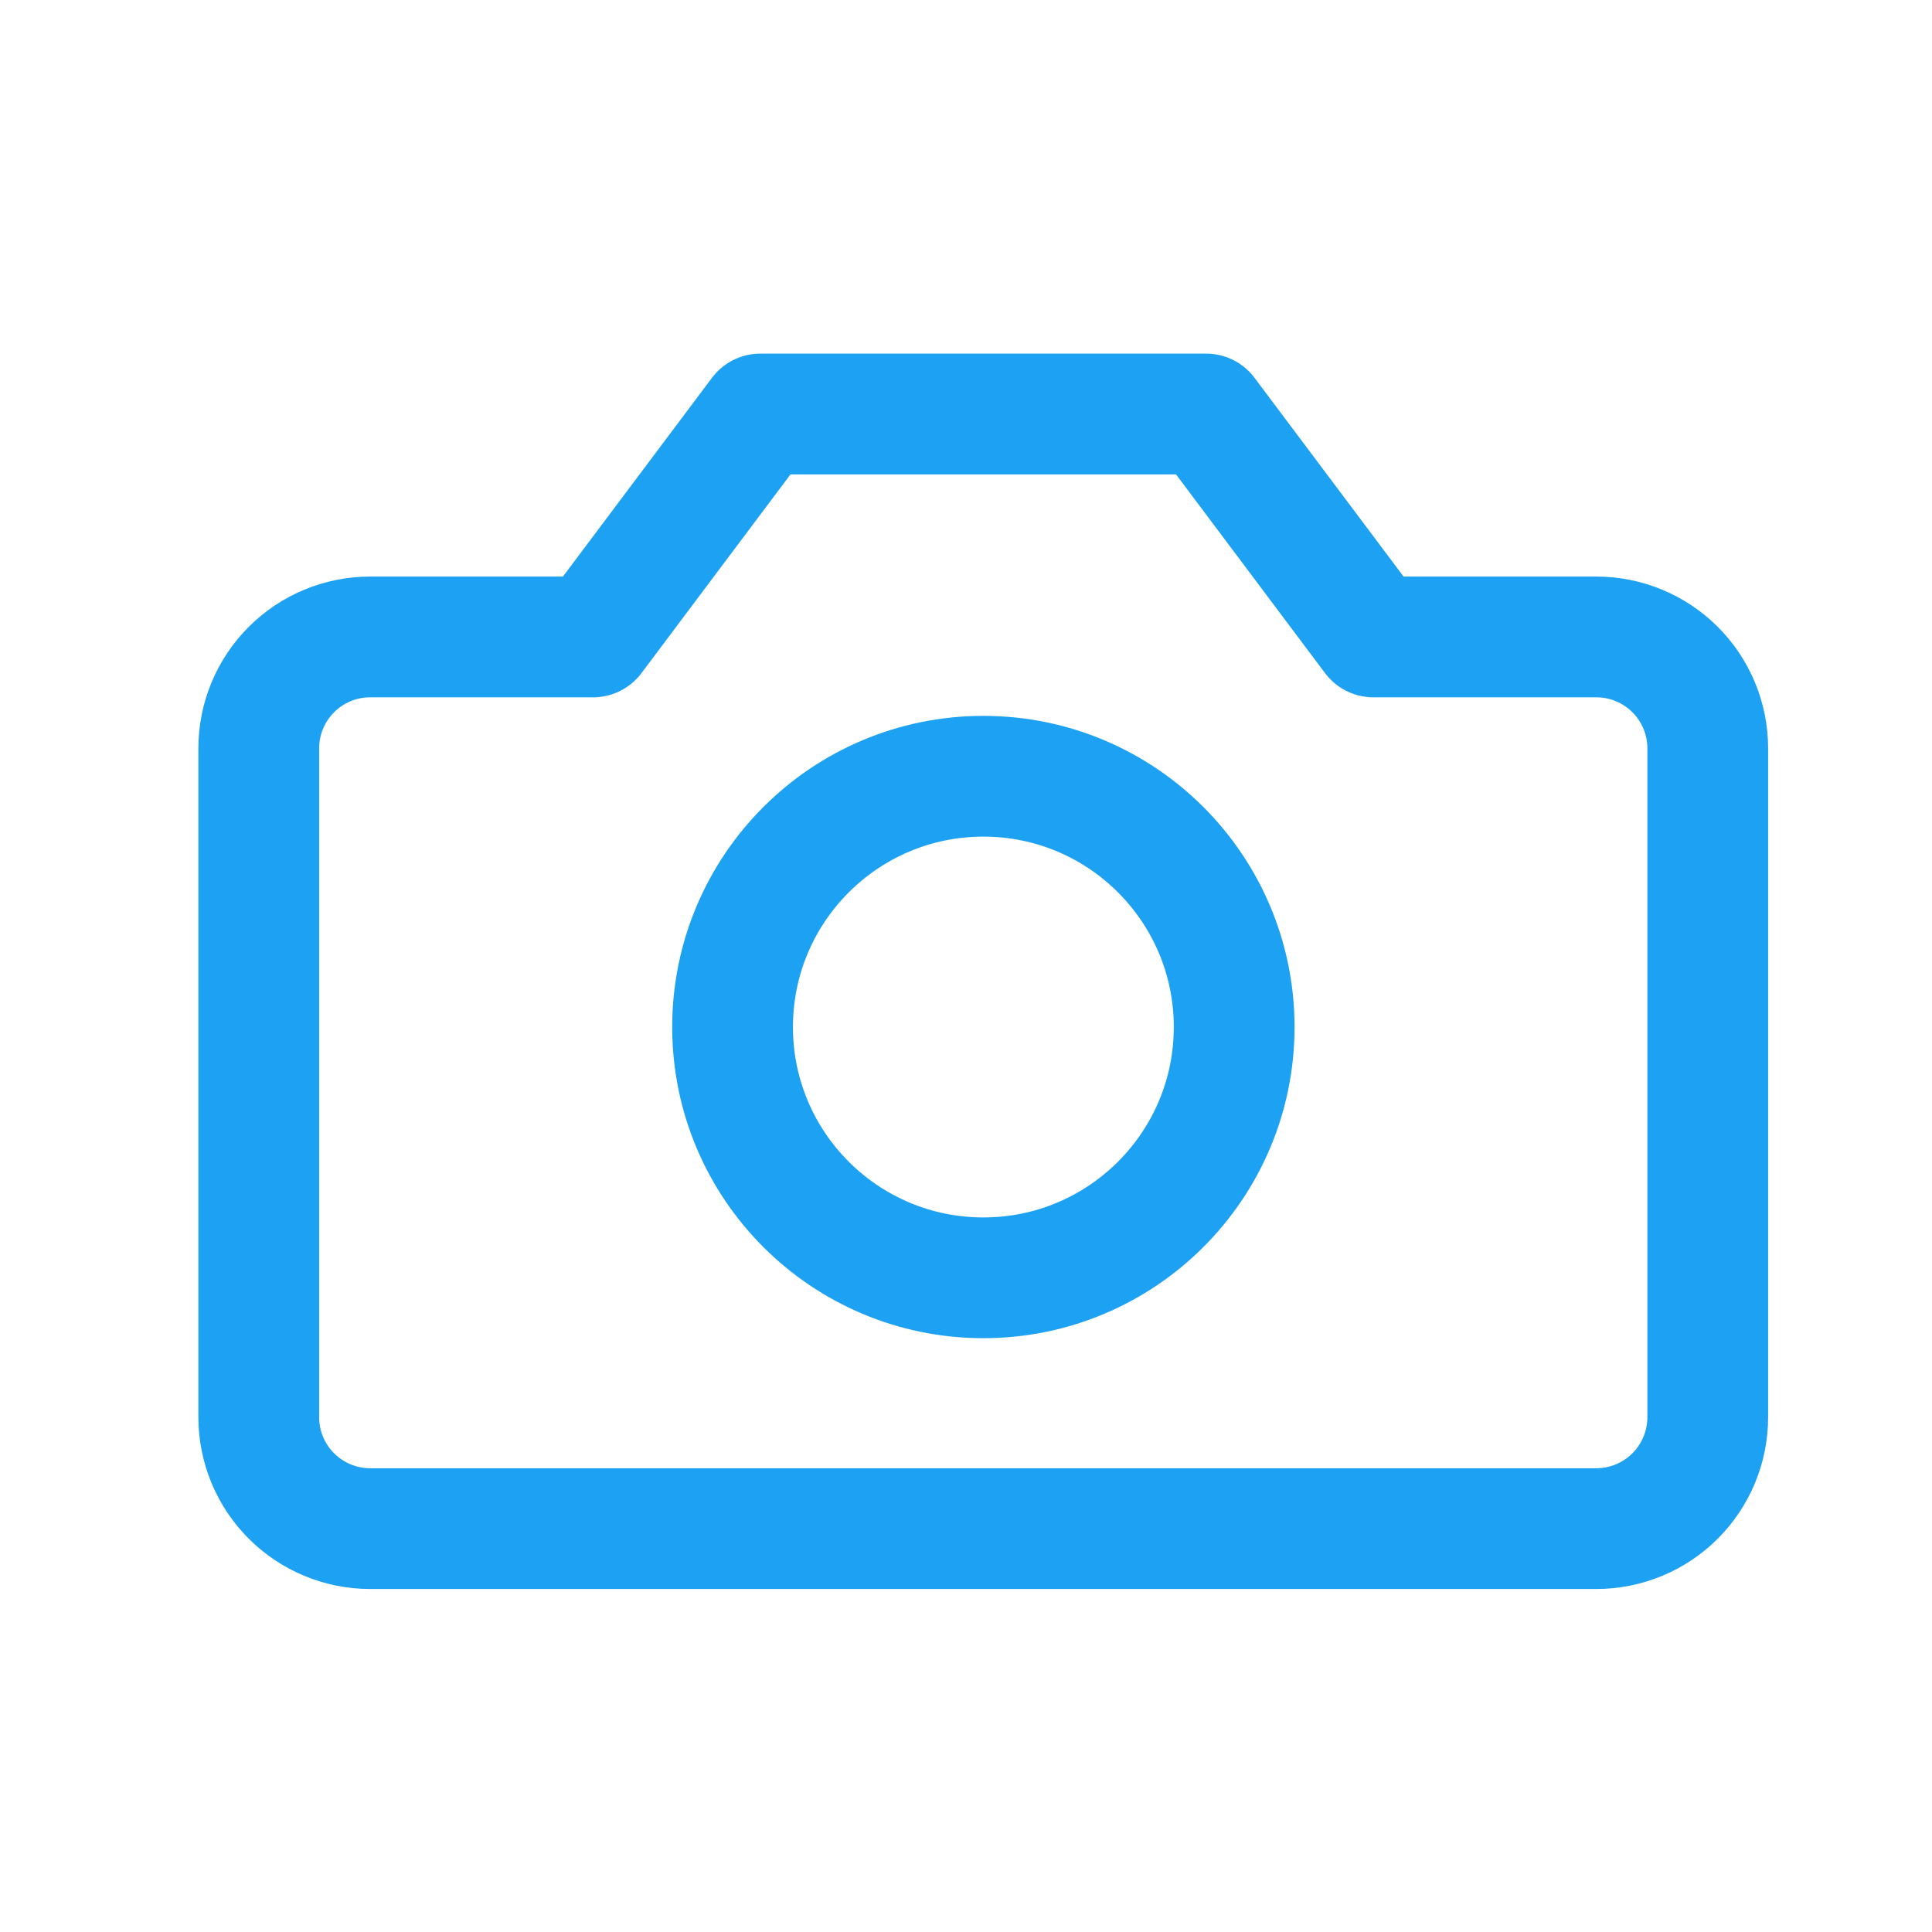
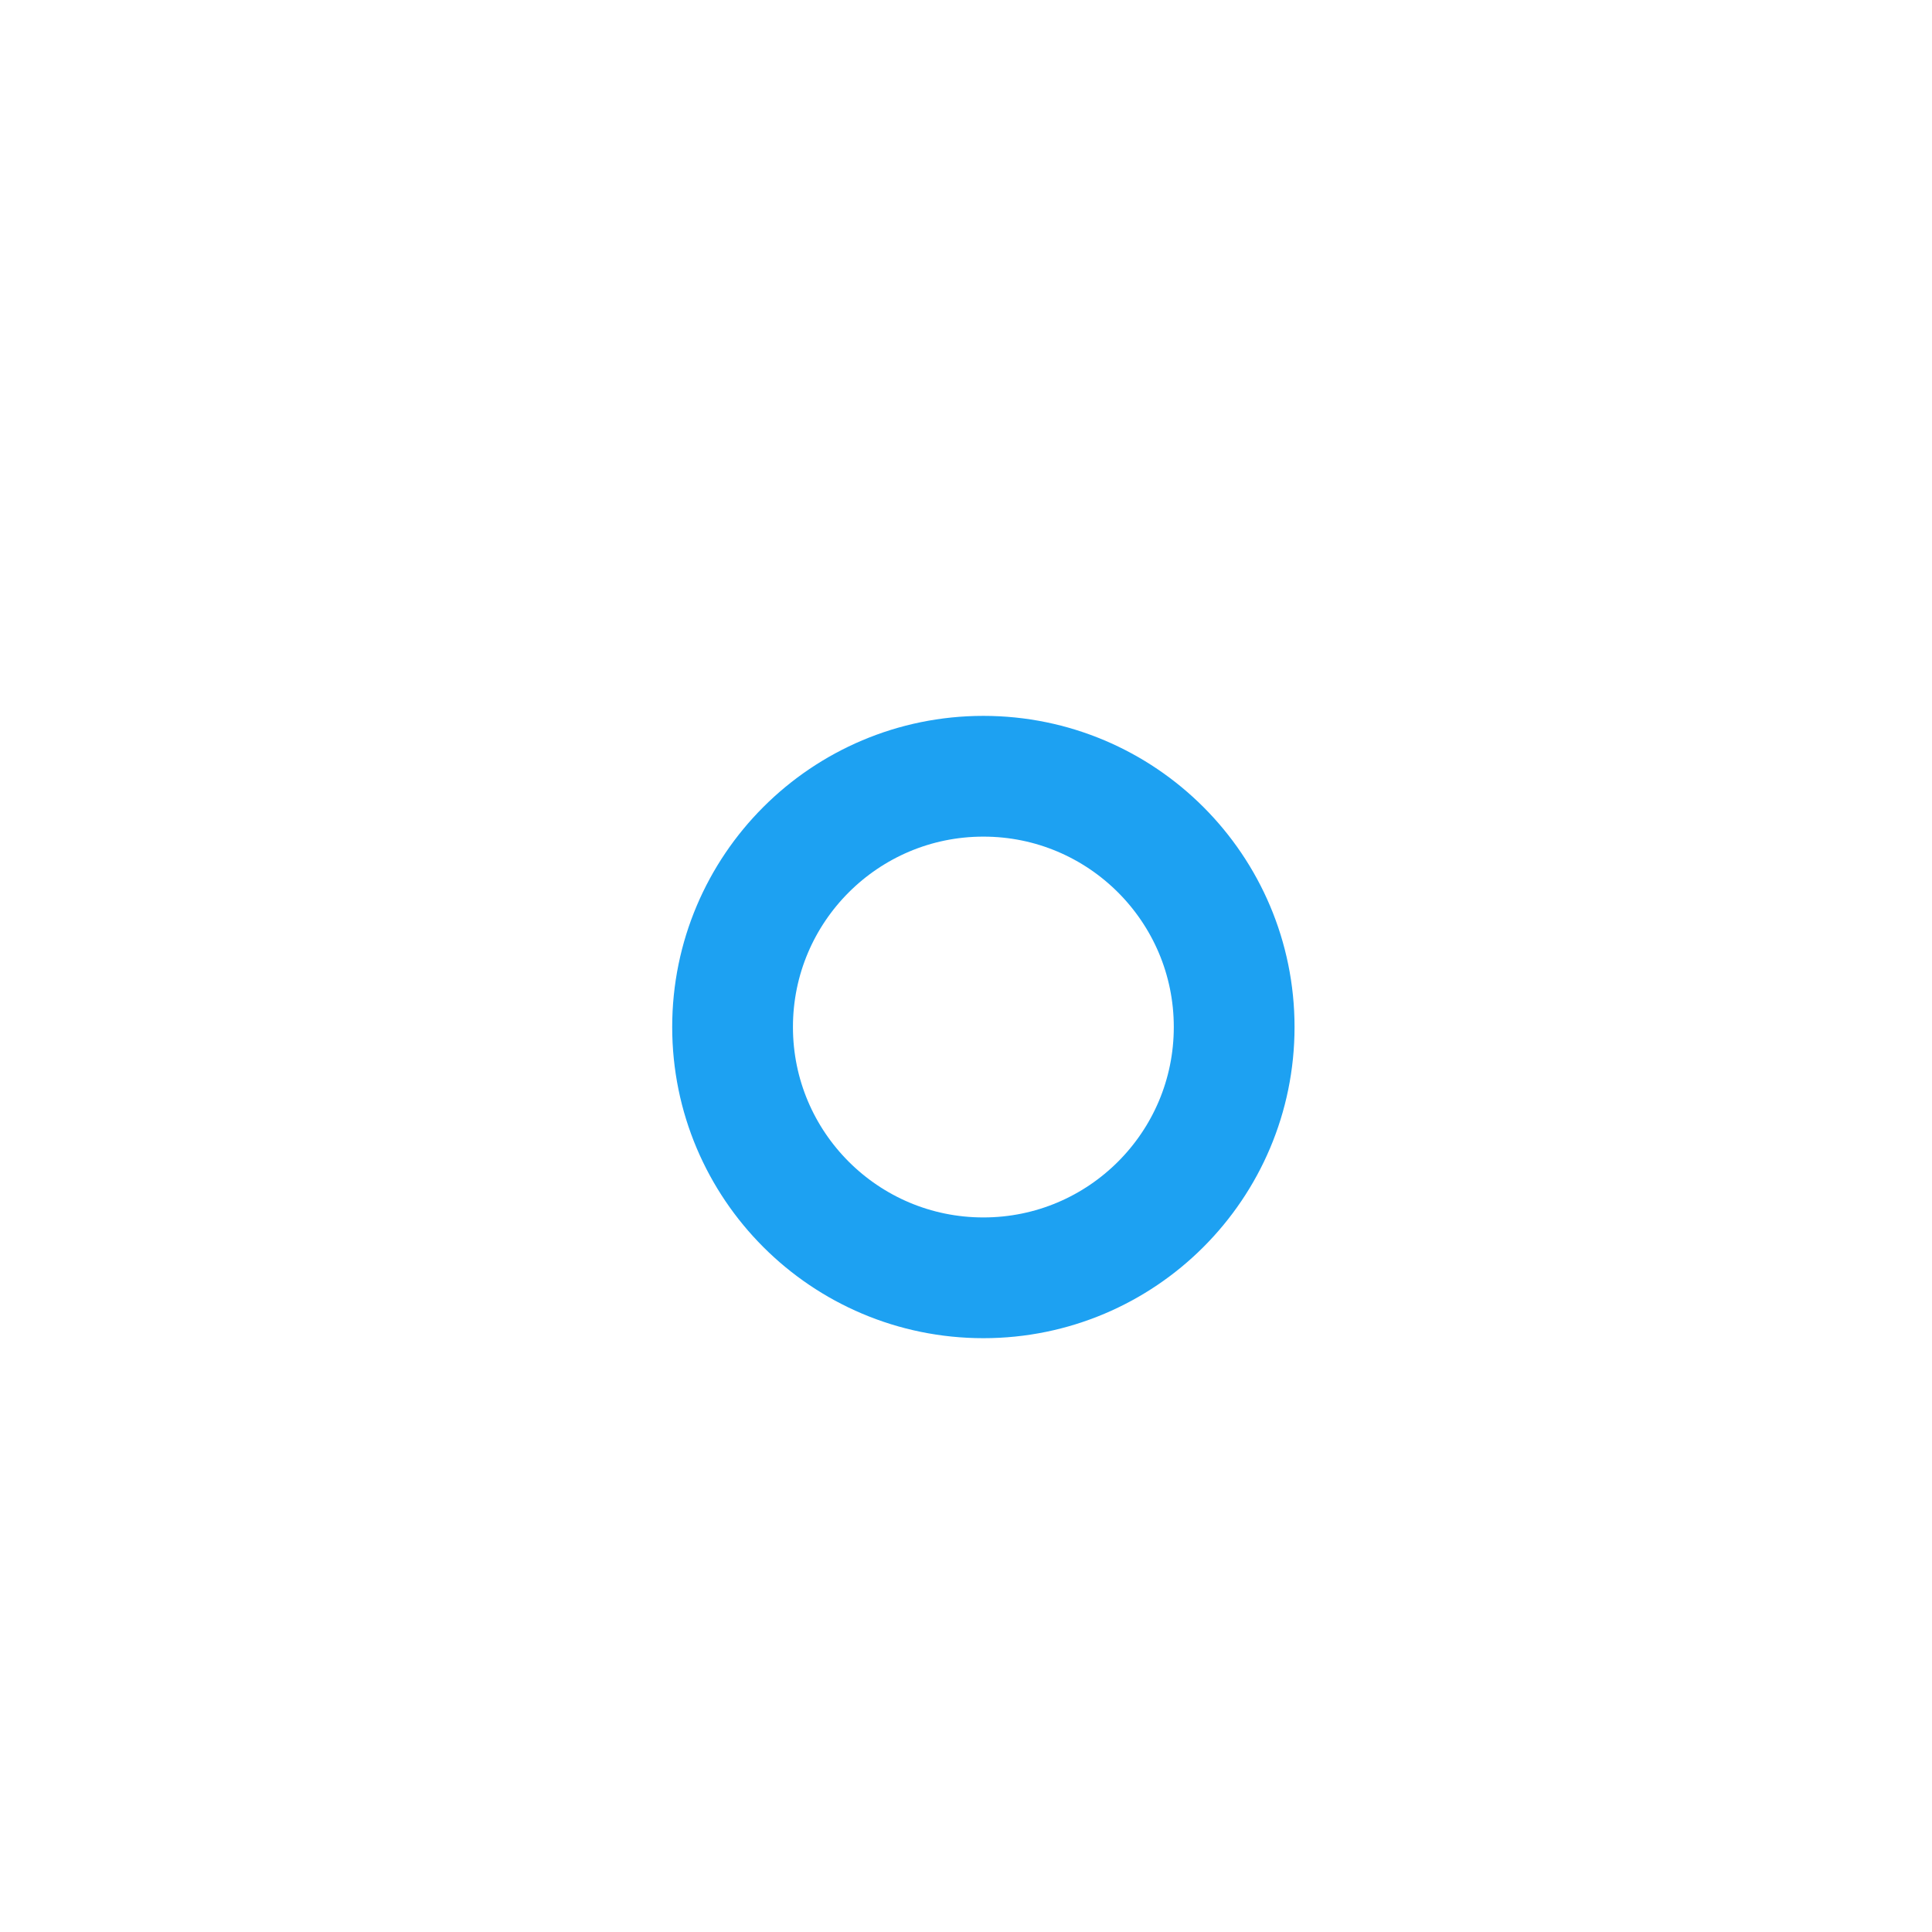
<svg xmlns="http://www.w3.org/2000/svg" width="56" height="56" viewBox="0 0 56 56" fill="none">
-   <path d="M49.5 21.692C49.5 20.835 49.16 20.014 48.554 19.408C47.948 18.802 47.126 18.462 46.269 18.462H39.808L34.962 12H22.038L17.192 18.462H10.731C9.874 18.462 9.052 18.802 8.446 19.408C7.84 20.014 7.5 20.835 7.5 21.692V41.077C7.5 41.934 7.84 42.755 8.446 43.361C9.052 43.967 9.874 44.308 10.731 44.308H46.269C47.126 44.308 47.948 43.967 48.554 43.361C49.16 42.755 49.5 41.934 49.5 41.077V21.692Z" stroke="#1DA1F2" stroke-width="3.5" stroke-linecap="round" stroke-linejoin="round" />
  <path d="M28.504 37.038C32.518 37.038 35.773 33.784 35.773 29.769C35.773 25.755 32.518 22.5 28.504 22.5C24.489 22.5 21.234 25.755 21.234 29.769C21.234 33.784 24.489 37.038 28.504 37.038Z" stroke="#1DA1F2" stroke-width="3.5" stroke-linecap="round" stroke-linejoin="round" />
</svg>